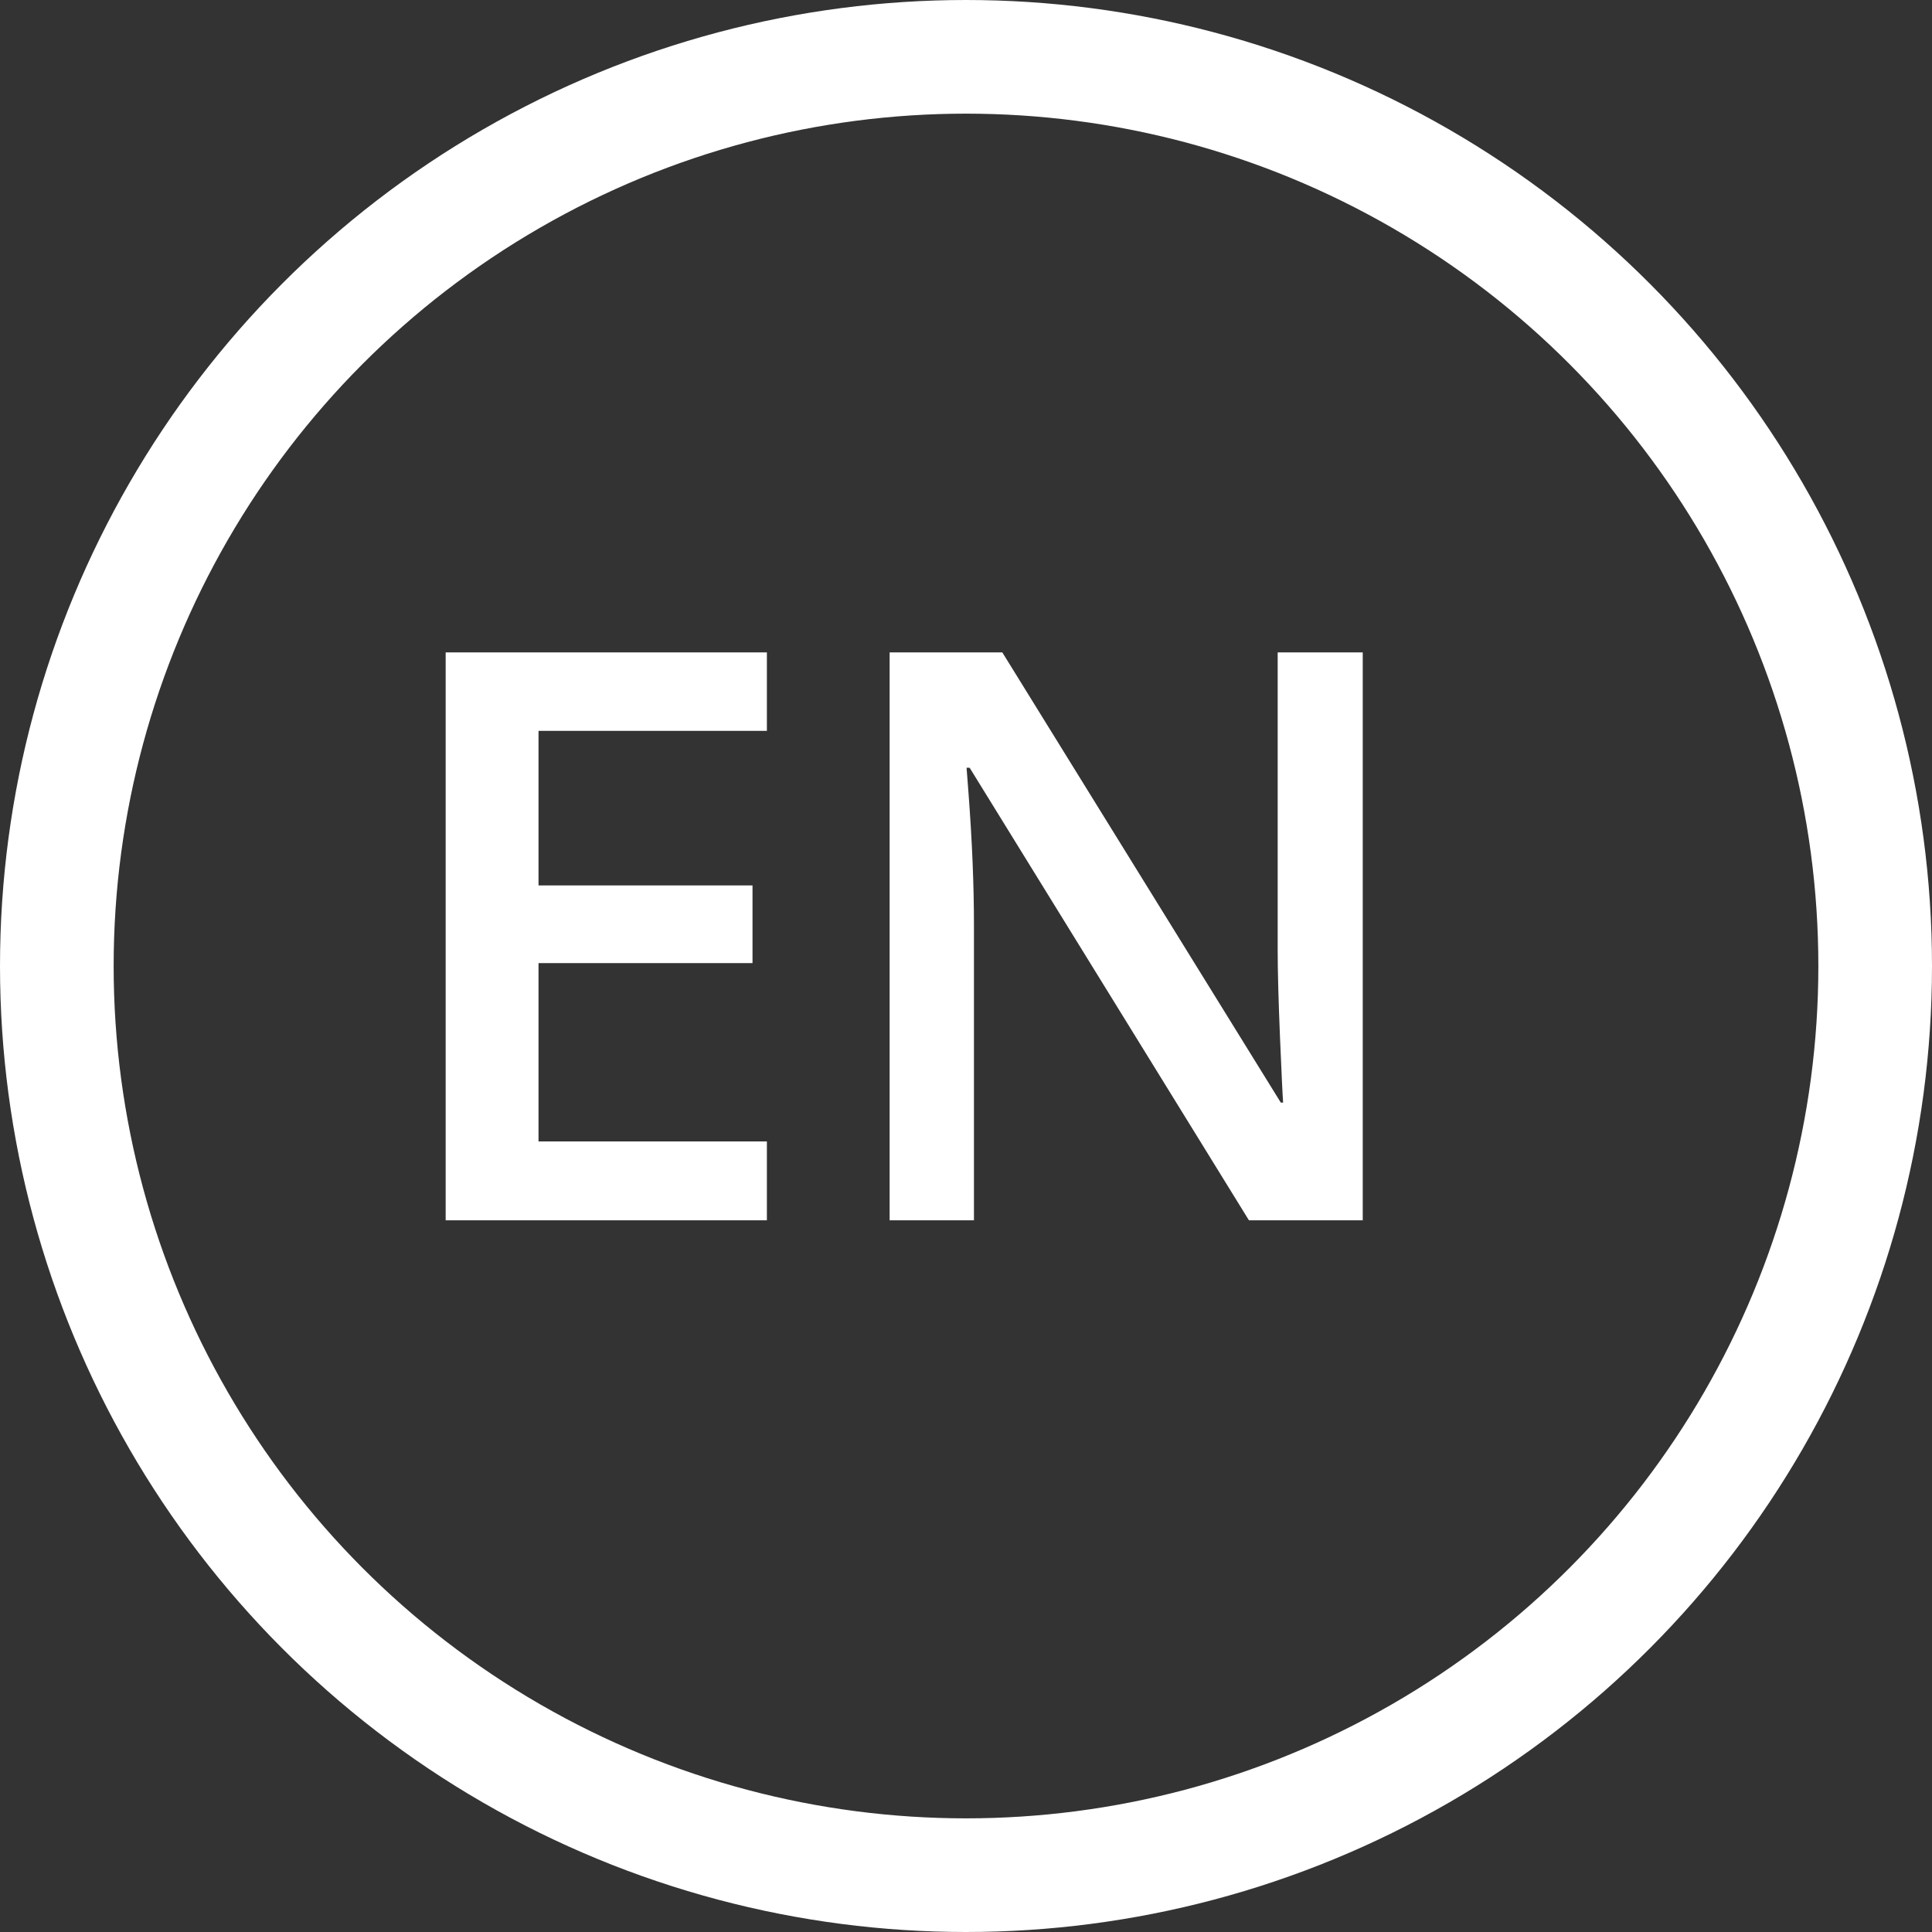
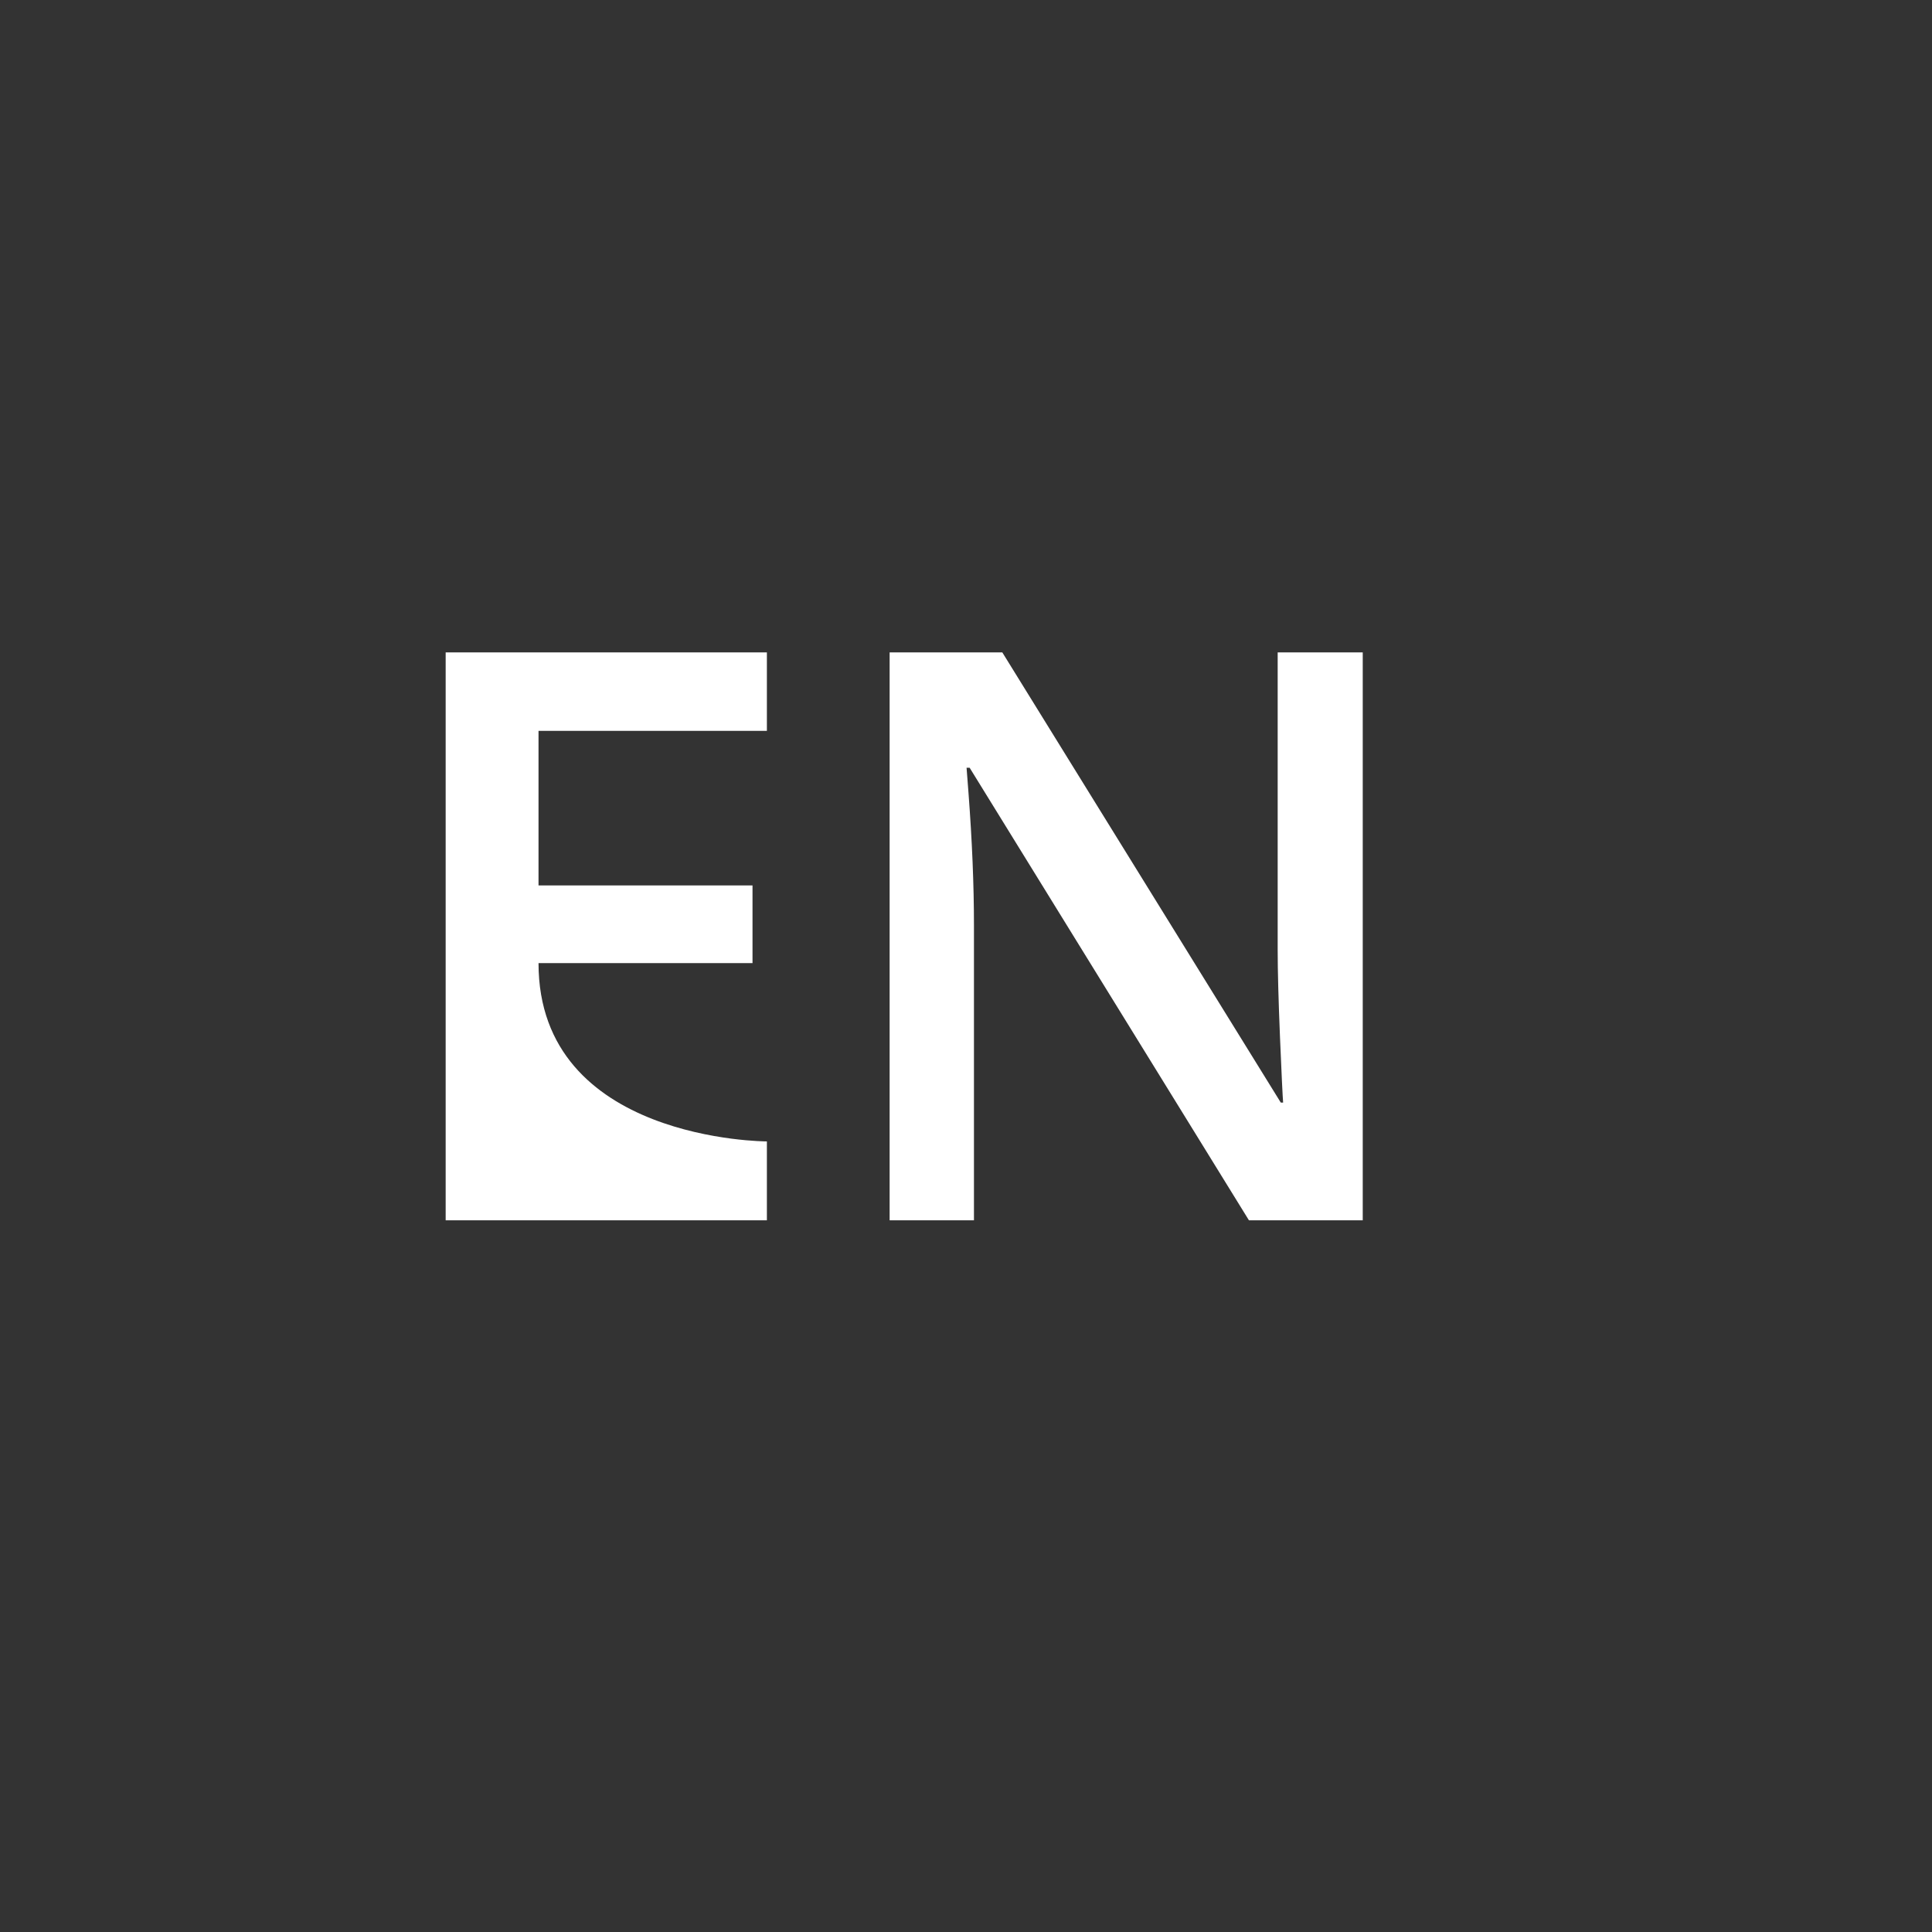
<svg xmlns="http://www.w3.org/2000/svg" preserveAspectRatio="xMidYMid" width="34" height="34" viewBox="0 0 34 34">
  <rect x="0" y="0" width="34" height="34" fill="#333333" stroke="none" />
  <defs>
    <style>

      .cls-3 {
        stroke: #ffffff;
        stroke-width: 2px;
        fill: none;
      }

      .cls-4 {
        fill: #ffffff;
      }
    </style>
  </defs>
  <g id="en">
-     <circle id="circle-1" class="cls-3" cx="17" cy="17" r="16" />
-     <path d="M21.979,21.475 C21.979,21.475 17.064,13.511 17.064,13.511 C17.064,13.511 17.010,13.511 17.010,13.511 C17.010,13.511 17.044,13.955 17.044,13.955 C17.108,14.803 17.140,15.578 17.140,16.280 C17.140,16.280 17.140,21.475 17.140,21.475 C17.140,21.475 15.656,21.475 15.656,21.475 C15.656,21.475 15.656,11.481 15.656,11.481 C15.656,11.481 17.639,11.481 17.639,11.481 C17.639,11.481 22.540,19.404 22.540,19.404 C22.540,19.404 22.581,19.404 22.581,19.404 C22.572,19.299 22.554,18.917 22.526,18.259 C22.499,17.600 22.485,17.086 22.485,16.717 C22.485,16.717 22.485,11.481 22.485,11.481 C22.485,11.481 23.982,11.481 23.982,11.481 C23.982,11.481 23.982,21.475 23.982,21.475 C23.982,21.475 21.979,21.475 21.979,21.475 ZM7.843,11.481 C7.843,11.481 13.496,11.481 13.496,11.481 C13.496,11.481 13.496,12.862 13.496,12.862 C13.496,12.862 9.477,12.862 9.477,12.862 C9.477,12.862 9.477,15.582 9.477,15.582 C9.477,15.582 13.243,15.582 13.243,15.582 C13.243,15.582 13.243,16.949 13.243,16.949 C13.243,16.949 9.477,16.949 9.477,16.949 C9.477,16.949 9.477,20.087 9.477,20.087 C9.477,20.087 13.496,20.087 13.496,20.087 C13.496,20.087 13.496,21.475 13.496,21.475 C13.496,21.475 7.843,21.475 7.843,21.475 C7.843,21.475 7.843,11.481 7.843,11.481 Z" id="path-1" class="cls-4" fill-rule="evenodd" />
+     <path d="M21.979,21.475 C21.979,21.475 17.064,13.511 17.064,13.511 C17.064,13.511 17.010,13.511 17.010,13.511 C17.010,13.511 17.044,13.955 17.044,13.955 C17.108,14.803 17.140,15.578 17.140,16.280 C17.140,16.280 17.140,21.475 17.140,21.475 C17.140,21.475 15.656,21.475 15.656,21.475 C15.656,21.475 15.656,11.481 15.656,11.481 C15.656,11.481 17.639,11.481 17.639,11.481 C17.639,11.481 22.540,19.404 22.540,19.404 C22.540,19.404 22.581,19.404 22.581,19.404 C22.572,19.299 22.554,18.917 22.526,18.259 C22.499,17.600 22.485,17.086 22.485,16.717 C22.485,16.717 22.485,11.481 22.485,11.481 C22.485,11.481 23.982,11.481 23.982,11.481 C23.982,11.481 23.982,21.475 23.982,21.475 C23.982,21.475 21.979,21.475 21.979,21.475 ZM7.843,11.481 C7.843,11.481 13.496,11.481 13.496,11.481 C13.496,11.481 13.496,12.862 13.496,12.862 C13.496,12.862 9.477,12.862 9.477,12.862 C9.477,12.862 9.477,15.582 9.477,15.582 C9.477,15.582 13.243,15.582 13.243,15.582 C13.243,15.582 13.243,16.949 13.243,16.949 C13.243,16.949 9.477,16.949 9.477,16.949 C9.477,20.087 13.496,20.087 13.496,20.087 C13.496,20.087 13.496,21.475 13.496,21.475 C13.496,21.475 7.843,21.475 7.843,21.475 C7.843,21.475 7.843,11.481 7.843,11.481 Z" id="path-1" class="cls-4" fill-rule="evenodd" />
  </g>
</svg>